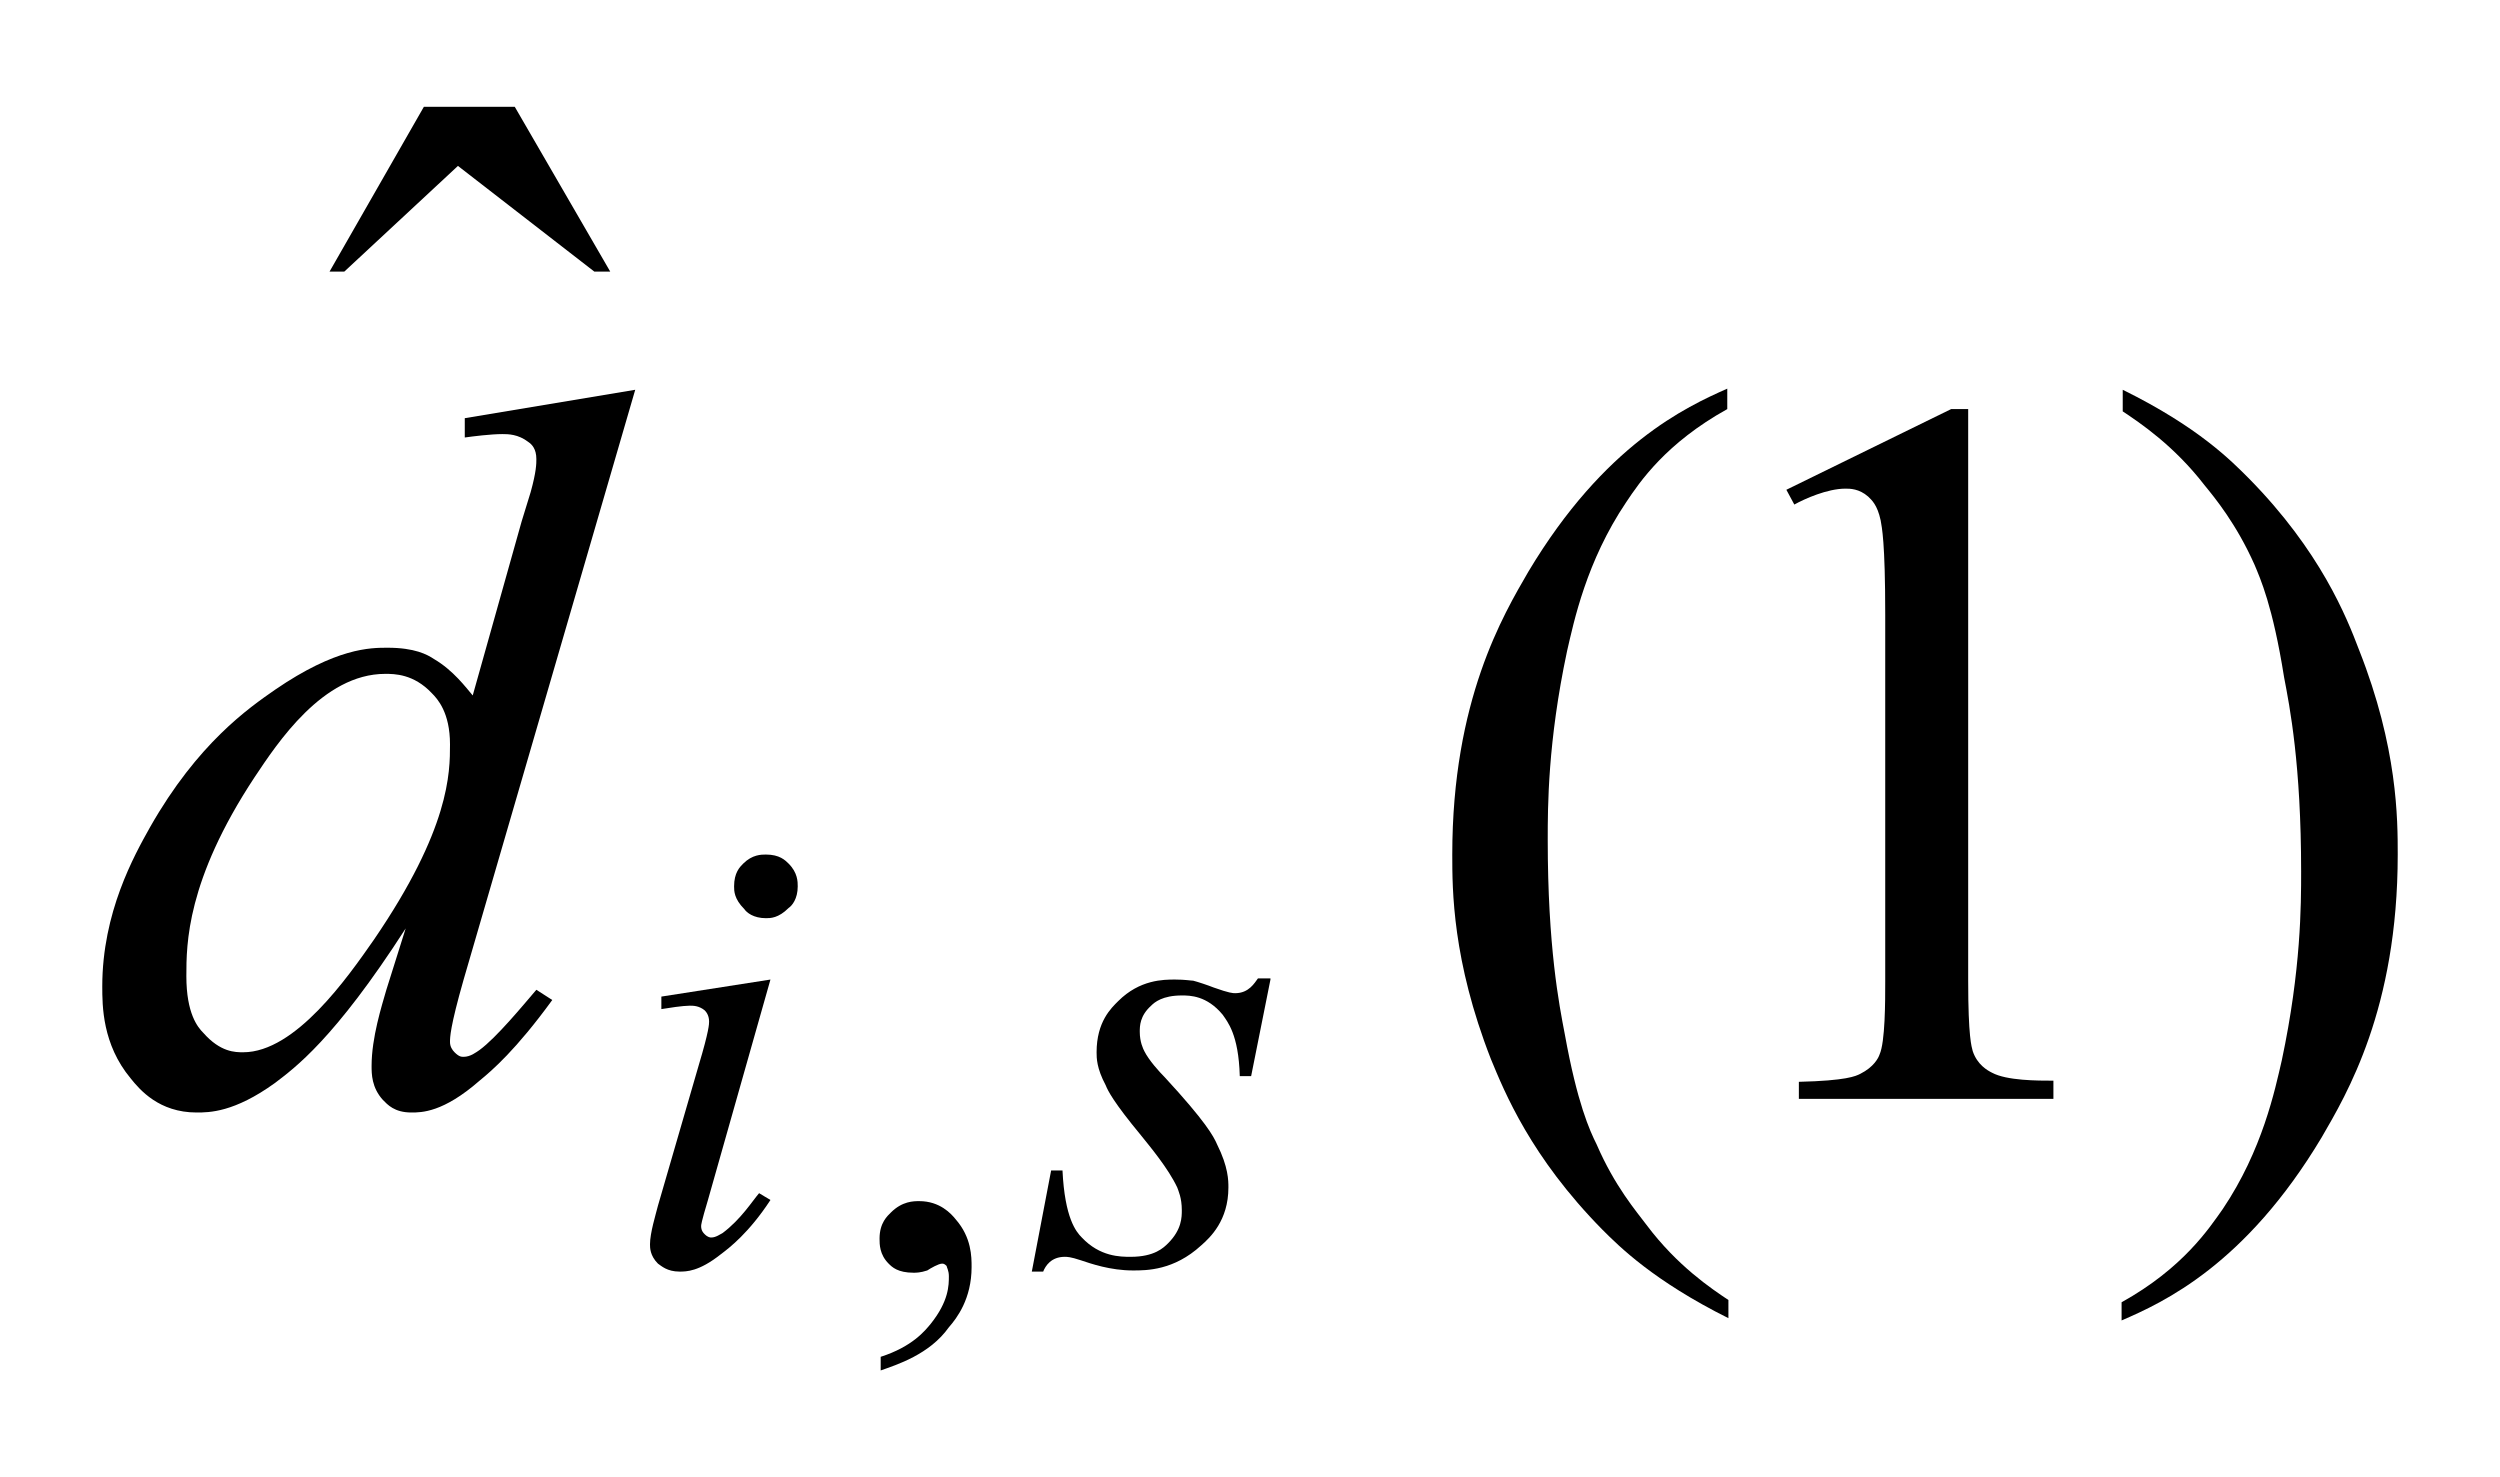
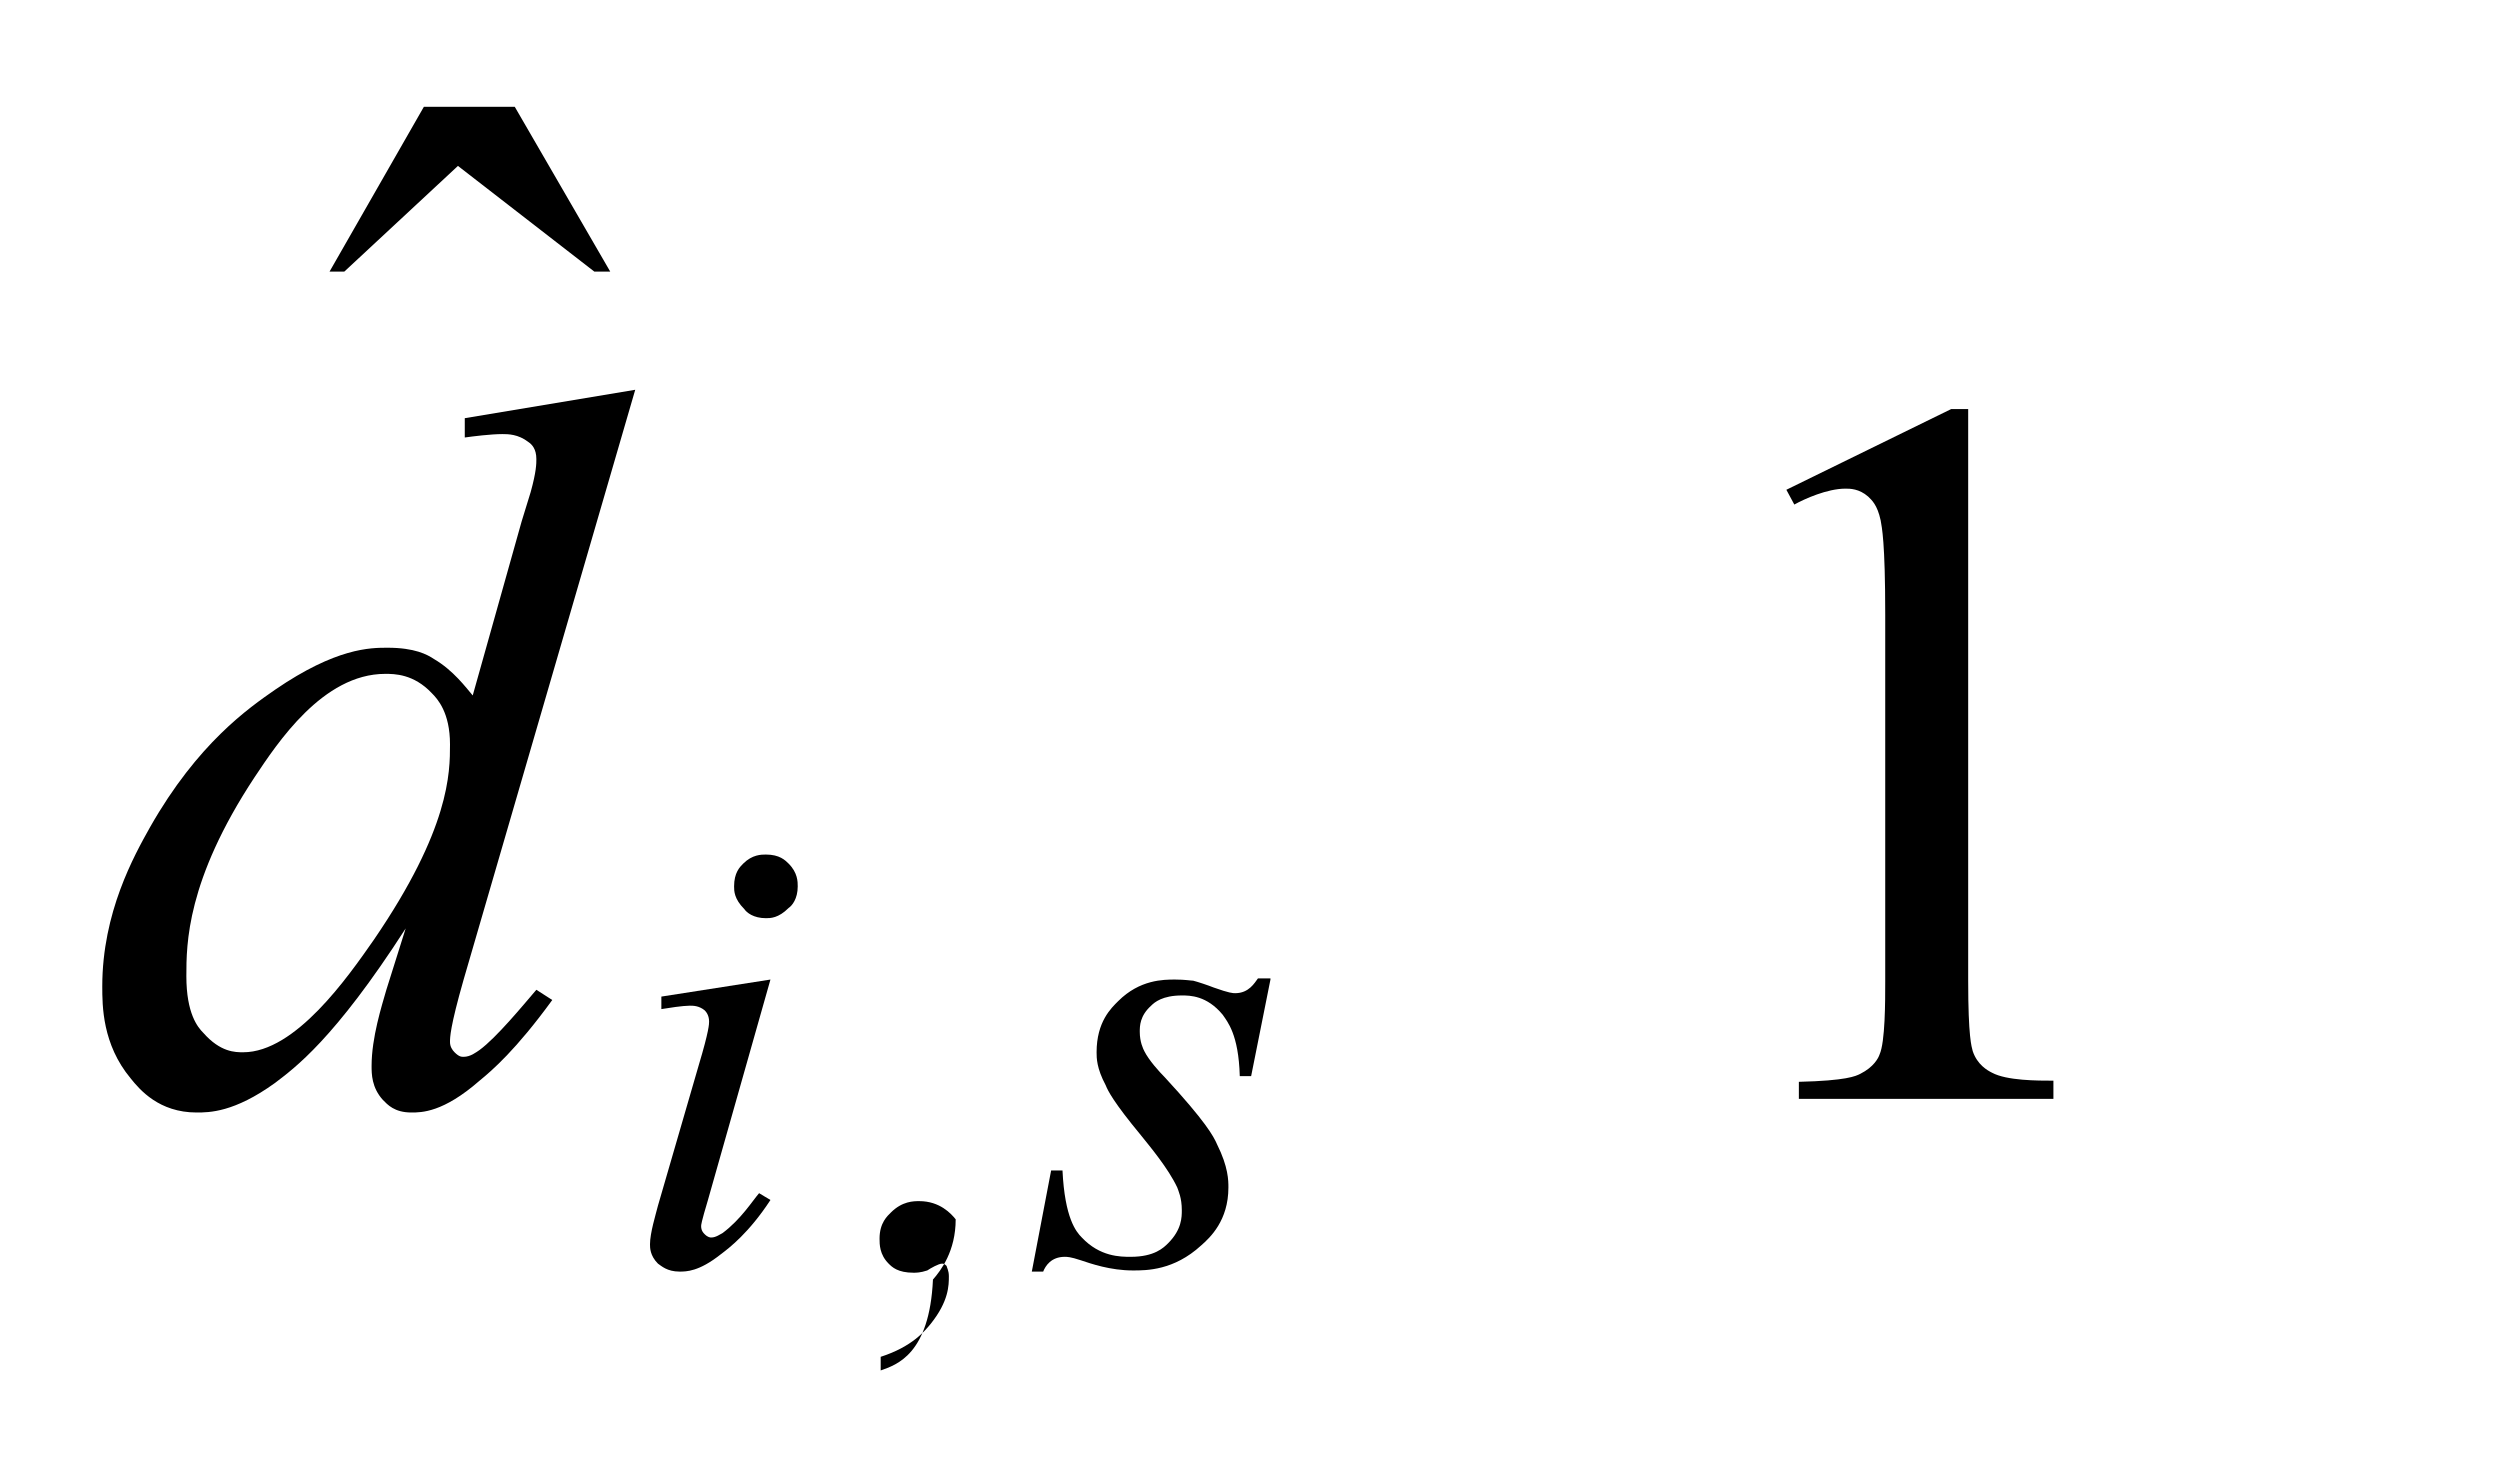
<svg xmlns="http://www.w3.org/2000/svg" version="1.1" id="レイヤー_1" x="0px" y="0px" viewBox="0 0 22 13" style="enable-background:new 0 0 22 13;" xml:space="preserve">
  <g>
    <polygon points="3.73,0.94 4.53,0.94 5.37,2.39 5.23,2.39 4.03,1.46 3.03,2.39 2.9,2.39  " />
-     <path d="M15.21,11.44v0.16c-0.66-0.33-0.96-0.63-1.11-0.78c-0.63-0.64-0.86-1.21-0.98-1.5c-0.34-0.87-0.34-1.49-0.34-1.8   c0-1.36,0.45-2.11,0.67-2.49c0.67-1.12,1.39-1.45,1.75-1.61v0.18c-0.54,0.3-0.77,0.64-0.89,0.82c-0.35,0.52-0.46,1.05-0.52,1.31   c-0.17,0.8-0.17,1.37-0.17,1.66c0,0.94,0.1,1.45,0.15,1.71c0.11,0.61,0.22,0.85,0.28,0.97c0.16,0.37,0.35,0.59,0.44,0.71   C14.76,11.14,15.06,11.34,15.21,11.44z" />
-     <path d="M18.68,3.62V3.43c0.67,0.33,0.96,0.63,1.11,0.78c0.63,0.64,0.86,1.22,0.97,1.51c0.34,0.86,0.34,1.49,0.34,1.8   c0,1.36-0.45,2.11-0.67,2.49c-0.67,1.12-1.39,1.45-1.76,1.61v-0.16c0.54-0.3,0.77-0.65,0.89-0.82c0.35-0.52,0.46-1.05,0.52-1.31   c0.17-0.8,0.17-1.37,0.17-1.66c0-0.94-0.1-1.45-0.15-1.71C20,5.33,19.89,5.09,19.84,4.97c-0.16-0.36-0.35-0.59-0.44-0.7   C19.13,3.92,18.83,3.72,18.68,3.62z" />
-     <path d="M7.75,12.06v-0.12c0.28-0.09,0.39-0.23,0.44-0.29c0.16-0.2,0.16-0.34,0.16-0.42c0-0.05-0.02-0.08-0.02-0.09   c-0.02-0.02-0.03-0.02-0.04-0.02c-0.03,0-0.1,0.04-0.13,0.06C8.1,11.2,8.06,11.2,8.04,11.2c-0.14,0-0.19-0.05-0.22-0.08   c-0.08-0.08-0.08-0.17-0.08-0.22c0-0.14,0.07-0.2,0.1-0.23c0.1-0.1,0.2-0.1,0.25-0.1c0.18,0,0.28,0.11,0.32,0.16   c0.14,0.16,0.14,0.33,0.14,0.42c0,0.28-0.13,0.45-0.2,0.53C8.18,11.92,7.89,12.01,7.75,12.06z" />
+     <path d="M7.75,12.06v-0.12c0.28-0.09,0.39-0.23,0.44-0.29c0.16-0.2,0.16-0.34,0.16-0.42c0-0.05-0.02-0.08-0.02-0.09   c-0.02-0.02-0.03-0.02-0.04-0.02c-0.03,0-0.1,0.04-0.13,0.06C8.1,11.2,8.06,11.2,8.04,11.2c-0.14,0-0.19-0.05-0.22-0.08   c-0.08-0.08-0.08-0.17-0.08-0.22c0-0.14,0.07-0.2,0.1-0.23c0.1-0.1,0.2-0.1,0.25-0.1c0.18,0,0.28,0.11,0.32,0.16   c0,0.28-0.13,0.45-0.2,0.53C8.18,11.92,7.89,12.01,7.75,12.06z" />
    <path d="M3.96,6.55c0-0.28-0.11-0.4-0.16-0.45C3.64,5.93,3.47,5.93,3.39,5.93c-0.55,0-0.95,0.61-1.15,0.91   c-0.6,0.91-0.6,1.47-0.6,1.75c0,0.33,0.1,0.45,0.15,0.5c0.15,0.17,0.28,0.17,0.35,0.17c0.46,0,0.92-0.66,1.15-0.99   C3.96,7.29,3.96,6.8,3.96,6.55z M5.59,3.43L4.08,8.62C3.96,9.04,3.96,9.13,3.96,9.17S3.98,9.24,4,9.26   c0.04,0.04,0.06,0.04,0.08,0.04c0.06,0,0.11-0.04,0.14-0.06c0.15-0.11,0.38-0.39,0.5-0.53L4.86,8.8C4.54,9.24,4.33,9.42,4.22,9.51   C3.9,9.79,3.71,9.79,3.62,9.79c-0.15,0-0.21-0.07-0.25-0.11c-0.1-0.11-0.1-0.23-0.1-0.3c0-0.25,0.09-0.53,0.13-0.67l0.17-0.54   C2.94,9.15,2.59,9.4,2.42,9.53C2.06,9.79,1.84,9.79,1.73,9.79c-0.33,0-0.5-0.2-0.58-0.3C0.9,9.19,0.9,8.85,0.9,8.68   c0-0.65,0.28-1.15,0.42-1.4c0.42-0.74,0.87-1.05,1.1-1.21C2.96,5.7,3.26,5.7,3.41,5.7c0.24,0,0.35,0.06,0.41,0.1   C3.99,5.9,4.1,6.05,4.16,6.12l0.43-1.53c0.05-0.16,0.07-0.23,0.08-0.26c0.05-0.18,0.05-0.25,0.05-0.29c0-0.09-0.04-0.13-0.07-0.15   C4.56,3.82,4.47,3.82,4.42,3.82c-0.1,0-0.26,0.02-0.33,0.03V3.68L5.59,3.43z" />
    <path d="M6.78,8.62l-0.55,1.94c-0.06,0.2-0.06,0.22-0.06,0.23c0,0.04,0.02,0.06,0.03,0.07c0.03,0.03,0.05,0.03,0.06,0.03   c0.04,0,0.08-0.03,0.1-0.04c0.16-0.12,0.26-0.28,0.32-0.35l0.1,0.06c-0.19,0.29-0.36,0.42-0.44,0.48c-0.19,0.15-0.3,0.15-0.36,0.15   c-0.11,0-0.16-0.05-0.19-0.07c-0.07-0.07-0.07-0.14-0.07-0.17c0-0.1,0.05-0.26,0.07-0.34l0.36-1.24c0.09-0.3,0.09-0.36,0.09-0.38   c0-0.06-0.03-0.09-0.04-0.1C6.15,8.85,6.1,8.85,6.07,8.85c-0.06,0-0.19,0.02-0.25,0.03V8.77L6.78,8.62z M6.74,7.52   c0.12,0,0.17,0.05,0.2,0.08c0.08,0.08,0.08,0.16,0.08,0.2c0,0.11-0.05,0.17-0.08,0.19C6.85,8.08,6.78,8.08,6.74,8.08   c-0.11,0-0.17-0.05-0.19-0.08C6.46,7.91,6.46,7.84,6.46,7.8c0-0.12,0.05-0.17,0.08-0.2C6.62,7.52,6.7,7.52,6.74,7.52z" />
    <path d="M11.18,8.62l-0.17,0.85h-0.1C10.9,9.1,10.8,8.99,10.76,8.93c-0.14-0.17-0.29-0.17-0.36-0.17c-0.17,0-0.24,0.06-0.27,0.09   c-0.1,0.09-0.1,0.18-0.1,0.23c0,0.09,0.03,0.15,0.04,0.17c0.04,0.08,0.13,0.18,0.18,0.23c0.36,0.39,0.43,0.52,0.46,0.59   c0.1,0.2,0.1,0.32,0.1,0.38c0,0.29-0.16,0.44-0.24,0.51c-0.24,0.22-0.48,0.22-0.6,0.22c-0.2,0-0.37-0.06-0.46-0.09   c-0.09-0.03-0.12-0.03-0.14-0.03c-0.12,0-0.17,0.08-0.19,0.13h-0.1l0.17-0.89h0.1c0.02,0.42,0.12,0.54,0.17,0.59   c0.16,0.17,0.34,0.17,0.43,0.17c0.21,0,0.29-0.08,0.33-0.12c0.12-0.12,0.12-0.23,0.12-0.29c0-0.11-0.03-0.17-0.04-0.2   c-0.08-0.17-0.24-0.36-0.32-0.46C9.8,9.7,9.75,9.6,9.73,9.55C9.65,9.4,9.65,9.31,9.65,9.26c0-0.27,0.13-0.39,0.19-0.45   c0.19-0.19,0.4-0.19,0.5-0.19c0.09,0,0.14,0.01,0.16,0.01c0.04,0.01,0.13,0.04,0.18,0.06c0.14,0.05,0.17,0.05,0.19,0.05   c0.12,0,0.17-0.09,0.2-0.13H11.18z" />
    <path d="M15.72,4.31l1.45-0.71h0.15v5.03c0,0.5,0.03,0.58,0.04,0.62c0.04,0.12,0.13,0.17,0.17,0.19c0.13,0.07,0.4,0.07,0.54,0.07   v0.16h-2.24V9.52c0.42-0.01,0.5-0.05,0.54-0.07c0.12-0.06,0.16-0.14,0.17-0.17c0.05-0.11,0.05-0.47,0.05-0.64V5.41   c0-0.65-0.03-0.77-0.04-0.83c-0.03-0.14-0.08-0.18-0.11-0.21c-0.08-0.07-0.16-0.07-0.2-0.07c-0.16,0-0.36,0.09-0.45,0.14   L15.72,4.31z" />
  </g>
</svg>